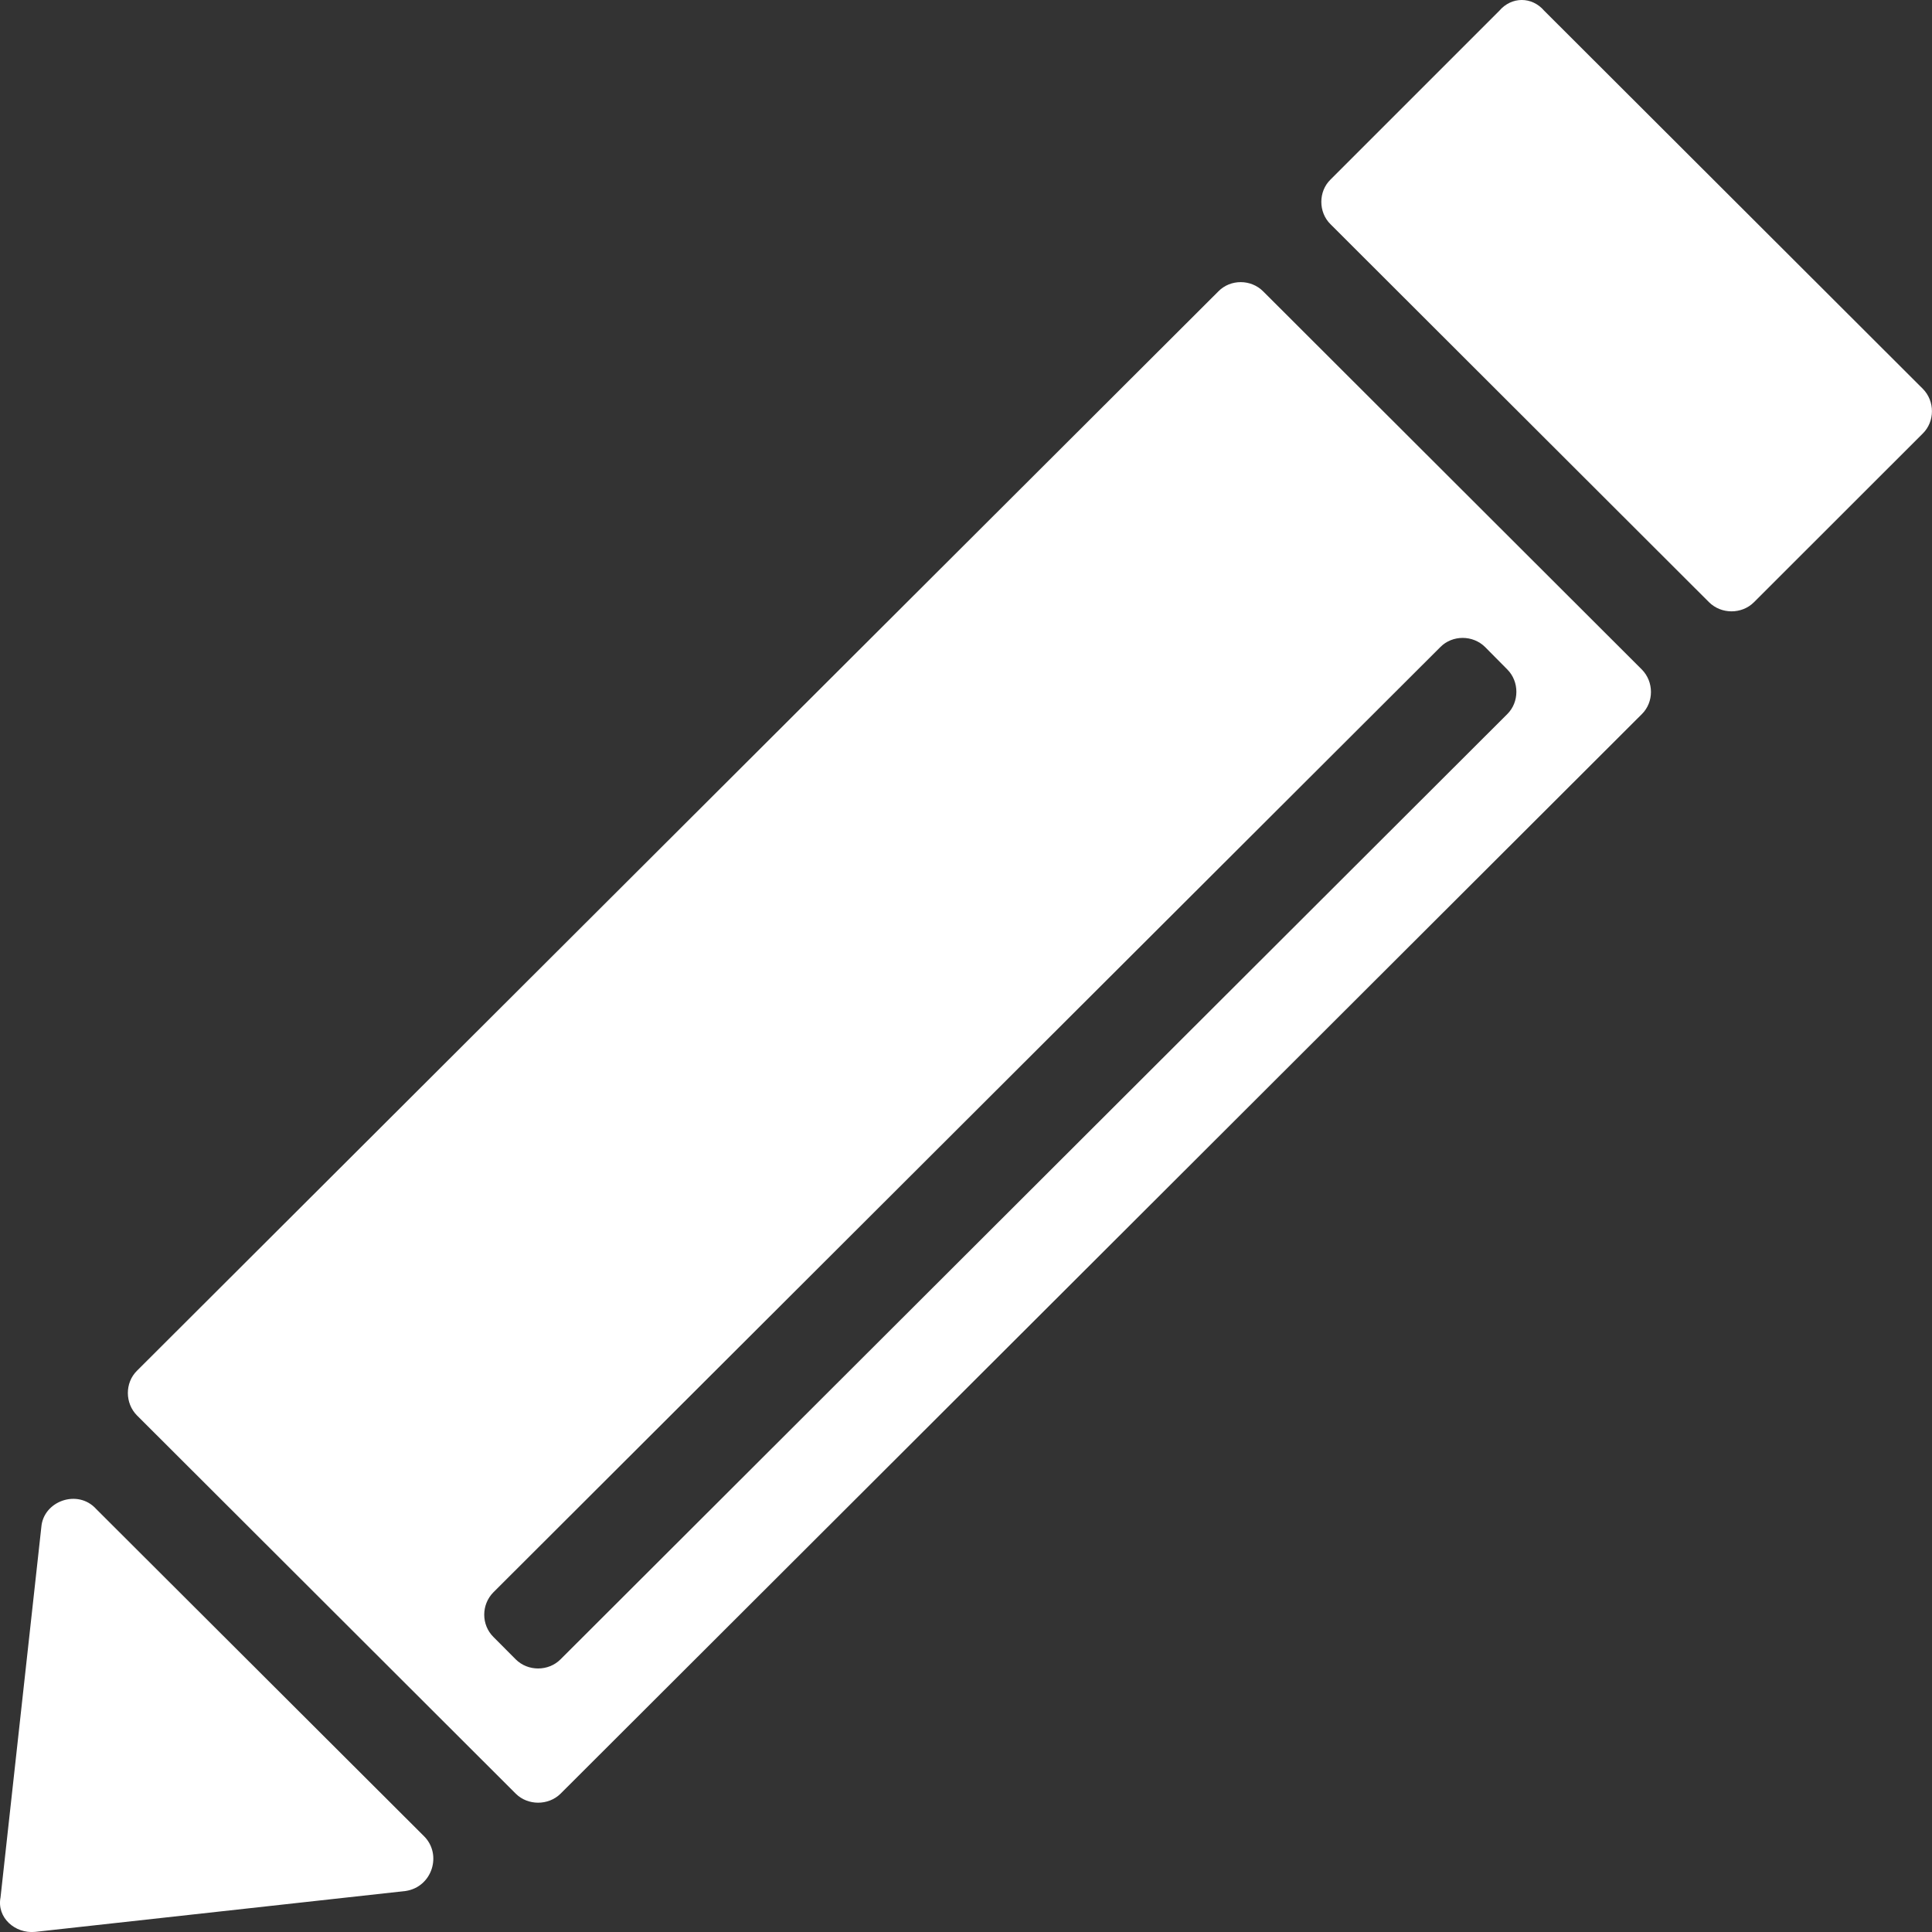
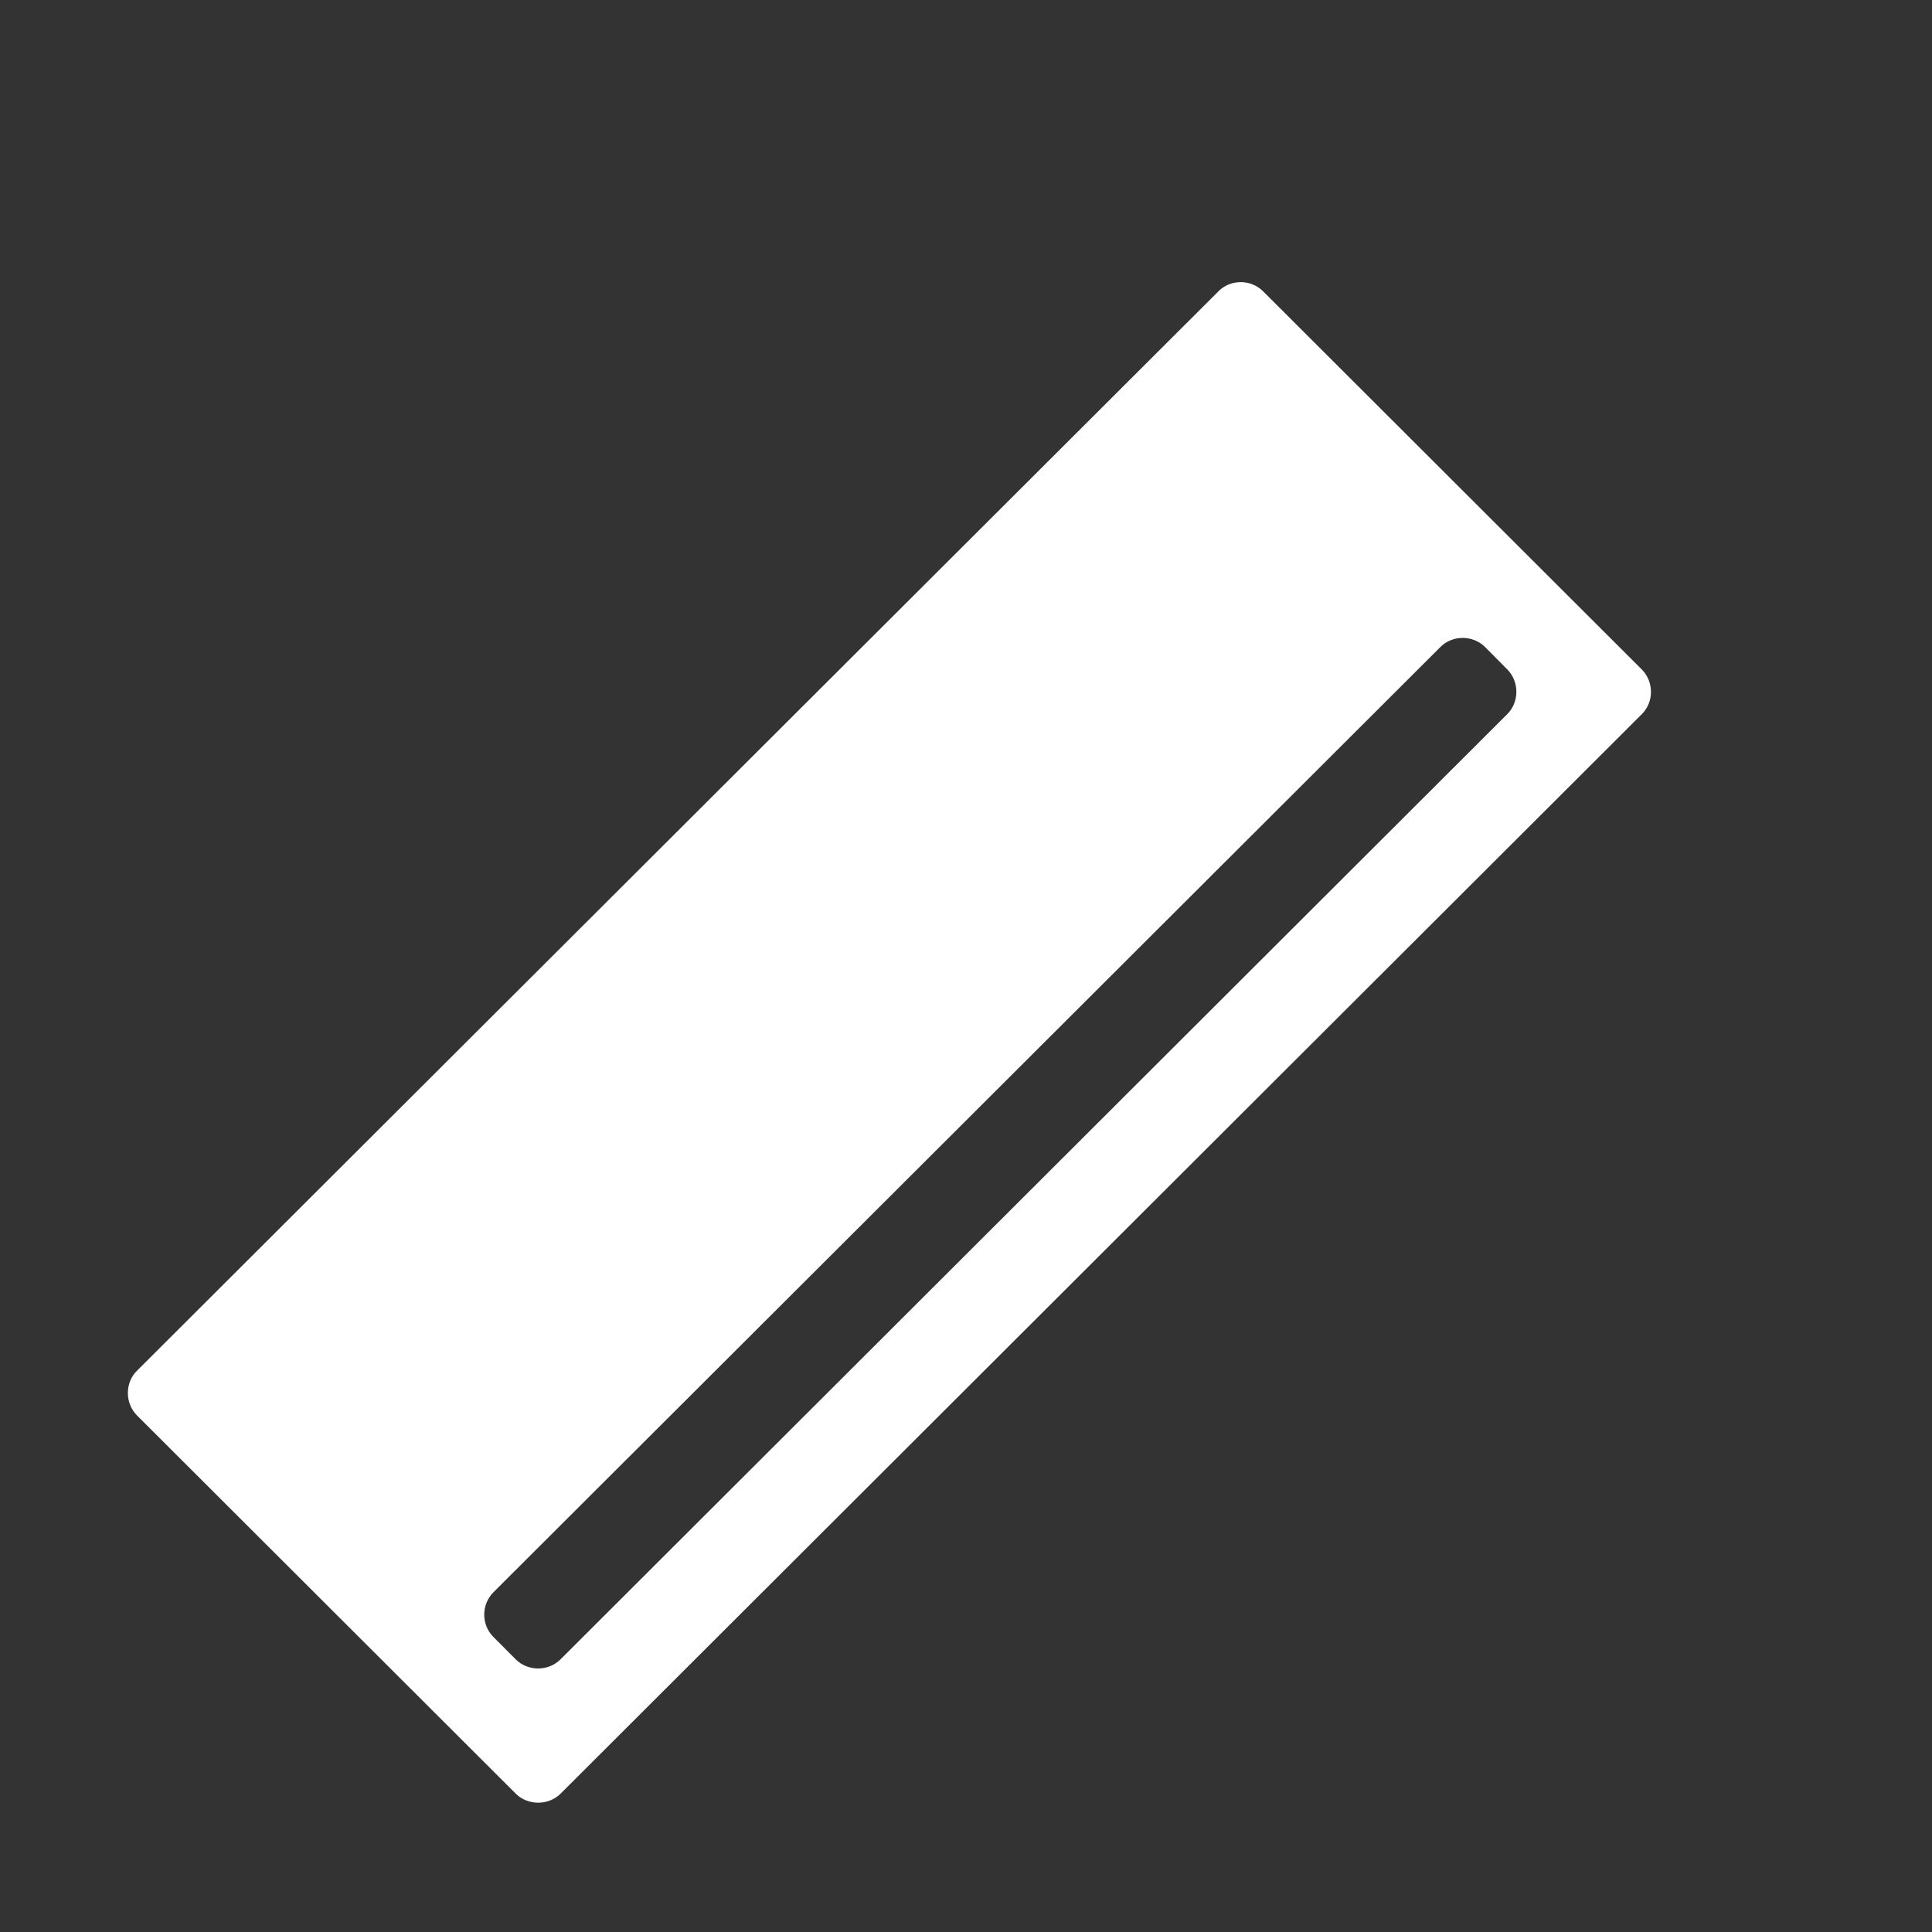
<svg xmlns="http://www.w3.org/2000/svg" version="1.1" id="Layer_1" x="0px" y="0px" width="18px" height="18px" viewBox="0 0 18 18" enable-background="new 0 0 18 18" xml:space="preserve">
  <rect x="0" y="0" width="18" height="18" fill="#333333" stroke="none" />
  <g>
-     <path fill="#FFFFFF" d="M13.969,0.1l-1.573,1.573c-0.114,0.111-0.114,0.304,0,0.416l3.526,3.521   c0.114,0.114,0.305,0.114,0.418,0.002l1.574-1.573c0.114-0.112,0.114-0.303,0-0.417L14.387,0.1   C14.272-0.034,14.083-0.033,13.969,0.1z" />
-     <path fill="#FFFFFF" d="M0.897,14.06c-0.171-0.191-0.493-0.076-0.512,0.168l-0.38,3.449c-0.037,0.188,0.134,0.34,0.322,0.322   l3.452-0.381c0.248-0.037,0.342-0.34,0.172-0.51L0.897,14.06z" />
    <path fill="#FFFFFF" d="M11.769,2.715C11.655,2.6,11.464,2.6,11.352,2.714L1.276,12.771c-0.114,0.113-0.112,0.303,0,0.416   l3.53,3.525c0.112,0.111,0.303,0.111,0.416,0L15.297,6.653c0.113-0.112,0.113-0.301-0.001-0.416L11.769,2.715z M13.836,6.028   l0.207,0.209c0.113,0.113,0.113,0.304,0,0.416L5.222,15.46c-0.113,0.113-0.304,0.113-0.417,0l-0.208-0.209   c-0.114-0.113-0.114-0.301,0-0.416l8.823-8.807C13.532,5.915,13.722,5.915,13.836,6.028z" />
  </g>
</svg>